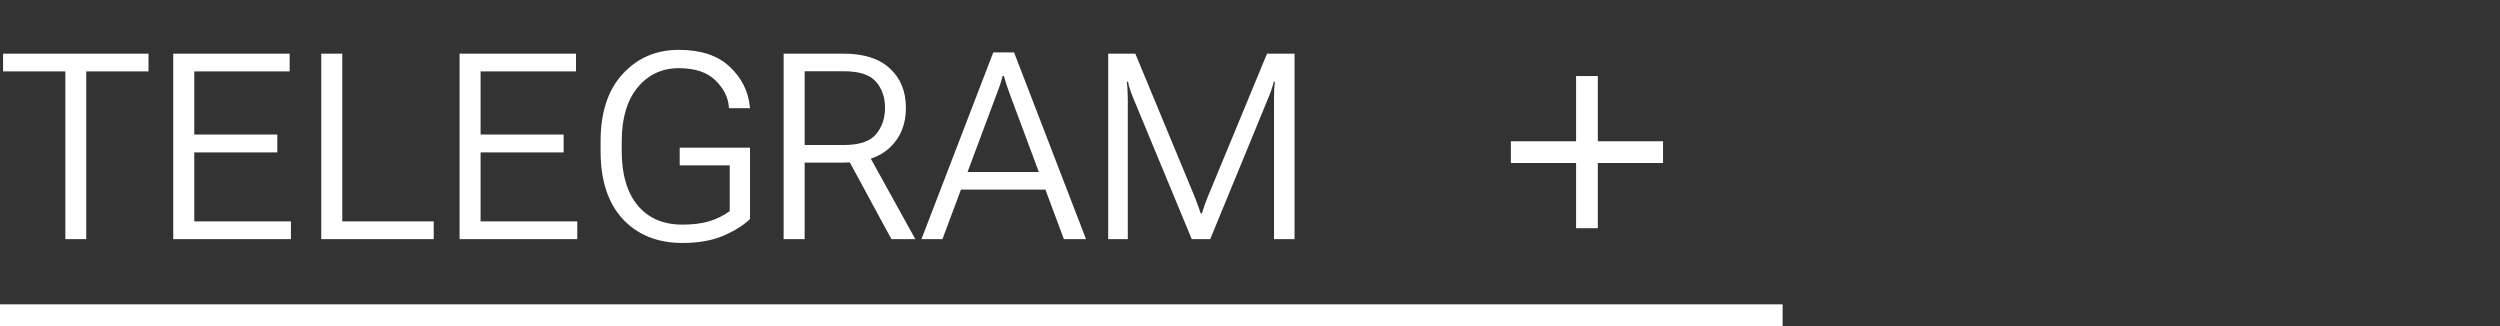
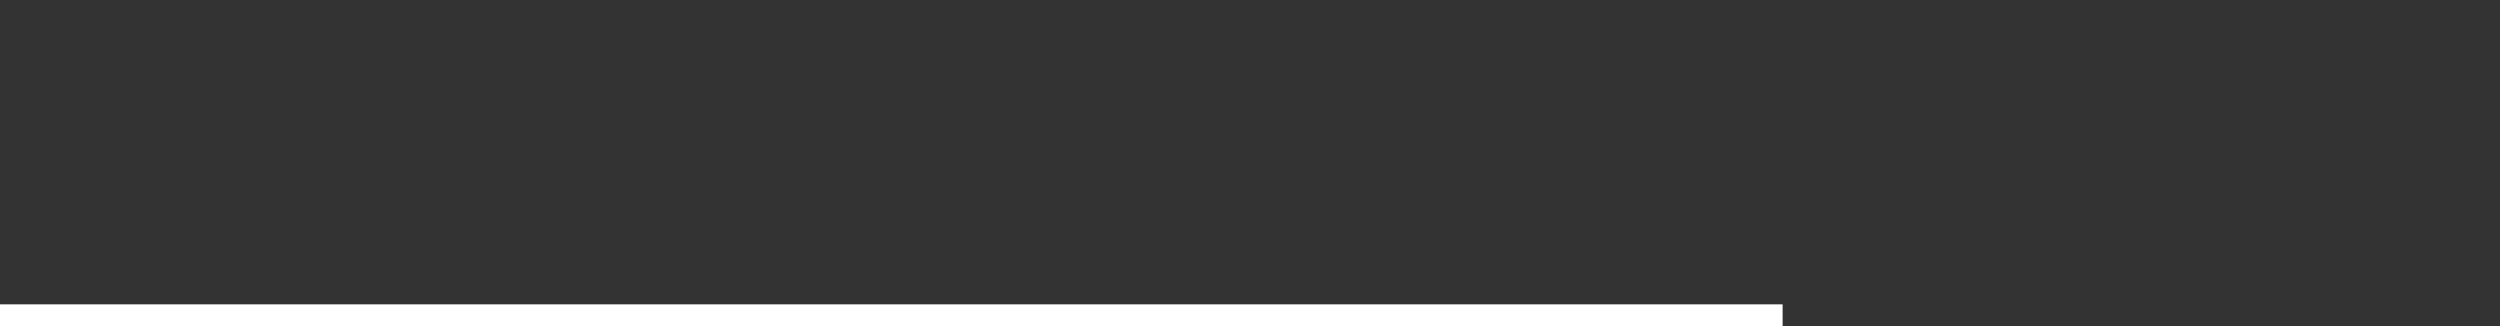
<svg xmlns="http://www.w3.org/2000/svg" width="115" height="15" viewBox="0 0 115 15" fill="none">
  <rect x="0" y="0" width="115" height="15" fill="#333333" stroke="none" />
-   <path d="M0.141 3.283V2.469H6.832V3.283H3.967V11H3.006V3.283H0.141ZM7.969 11V2.469H13.324V3.283H8.936V6.189H12.756V7.01H8.936V10.185H13.383V11H7.969ZM14.777 11V2.469H15.744V10.185H19.951V11H14.777ZM21.141 11V2.469H26.496V3.283H22.107V6.189H25.928V7.01H22.107V10.185H26.555V11H21.141ZM27.627 6.963V6.506C27.627 5.17 27.967 4.135 28.646 3.4C29.326 2.662 30.188 2.293 31.23 2.293C32.234 2.293 33.01 2.549 33.557 3.061C34.107 3.568 34.42 4.188 34.494 4.918L34.5 4.977H33.533L33.527 4.918C33.496 4.477 33.291 4.07 32.912 3.699C32.537 3.324 31.975 3.137 31.225 3.137C30.451 3.137 29.82 3.432 29.332 4.021C28.844 4.611 28.6 5.439 28.6 6.506V6.963C28.6 8.029 28.844 8.857 29.332 9.447C29.82 10.037 30.508 10.332 31.395 10.332C31.859 10.332 32.262 10.283 32.602 10.185C32.941 10.088 33.264 9.93 33.568 9.711V7.607H31.266V6.793H34.5V10.074C34.219 10.352 33.816 10.605 33.293 10.836C32.77 11.062 32.137 11.176 31.395 11.176C30.246 11.176 29.33 10.809 28.646 10.074C27.967 9.336 27.627 8.299 27.627 6.963ZM36.047 11V2.469H38.818C39.74 2.469 40.445 2.695 40.934 3.148C41.426 3.598 41.672 4.201 41.672 4.959C41.672 5.717 41.426 6.326 40.934 6.787C40.445 7.248 39.74 7.479 38.818 7.479H37.014V11H36.047ZM37.014 6.67H38.818C39.525 6.67 40.018 6.506 40.295 6.178C40.572 5.85 40.711 5.443 40.711 4.959C40.711 4.475 40.572 4.074 40.295 3.758C40.018 3.438 39.525 3.277 38.818 3.277H37.014V6.67ZM41.004 11L38.871 7.062L39.861 6.945L42.105 11H41.004ZM42.387 11L45.691 2.41H46.647L49.957 11H48.938L46.459 4.35C46.404 4.201 46.353 4.059 46.307 3.922C46.26 3.781 46.217 3.639 46.178 3.494H46.119C46.084 3.639 46.043 3.781 45.996 3.922C45.949 4.059 45.897 4.201 45.838 4.35L43.353 11H42.387ZM43.717 8.721L44.027 7.912H48.287L48.592 8.721H43.717ZM50.977 11V2.469H52.225L54.961 9.066C55.008 9.184 55.057 9.312 55.107 9.453C55.158 9.59 55.201 9.713 55.236 9.822H55.283C55.318 9.713 55.359 9.59 55.406 9.453C55.457 9.312 55.506 9.184 55.553 9.066L58.283 2.469H59.549V11H58.605V4.549C58.605 4.432 58.607 4.301 58.611 4.156C58.619 4.008 58.631 3.875 58.647 3.758H58.594C58.566 3.875 58.527 4.008 58.477 4.156C58.426 4.301 58.375 4.432 58.324 4.549L55.67 11H54.82L52.148 4.555C52.098 4.438 52.047 4.307 51.996 4.162C51.945 4.014 51.91 3.881 51.891 3.764H51.832C51.848 3.881 51.859 4.014 51.867 4.162C51.875 4.307 51.879 4.438 51.879 4.555V11H50.977Z" fill="white" />
-   <path d="M76.5 7.498H73.5V10.498H72.5V7.498H69.5V6.498H72.5V3.498H73.5V6.498H76.5V7.498Z" fill="white" />
  <line y1="14.5" x2="82" y2="14.5" stroke="white" />
</svg>